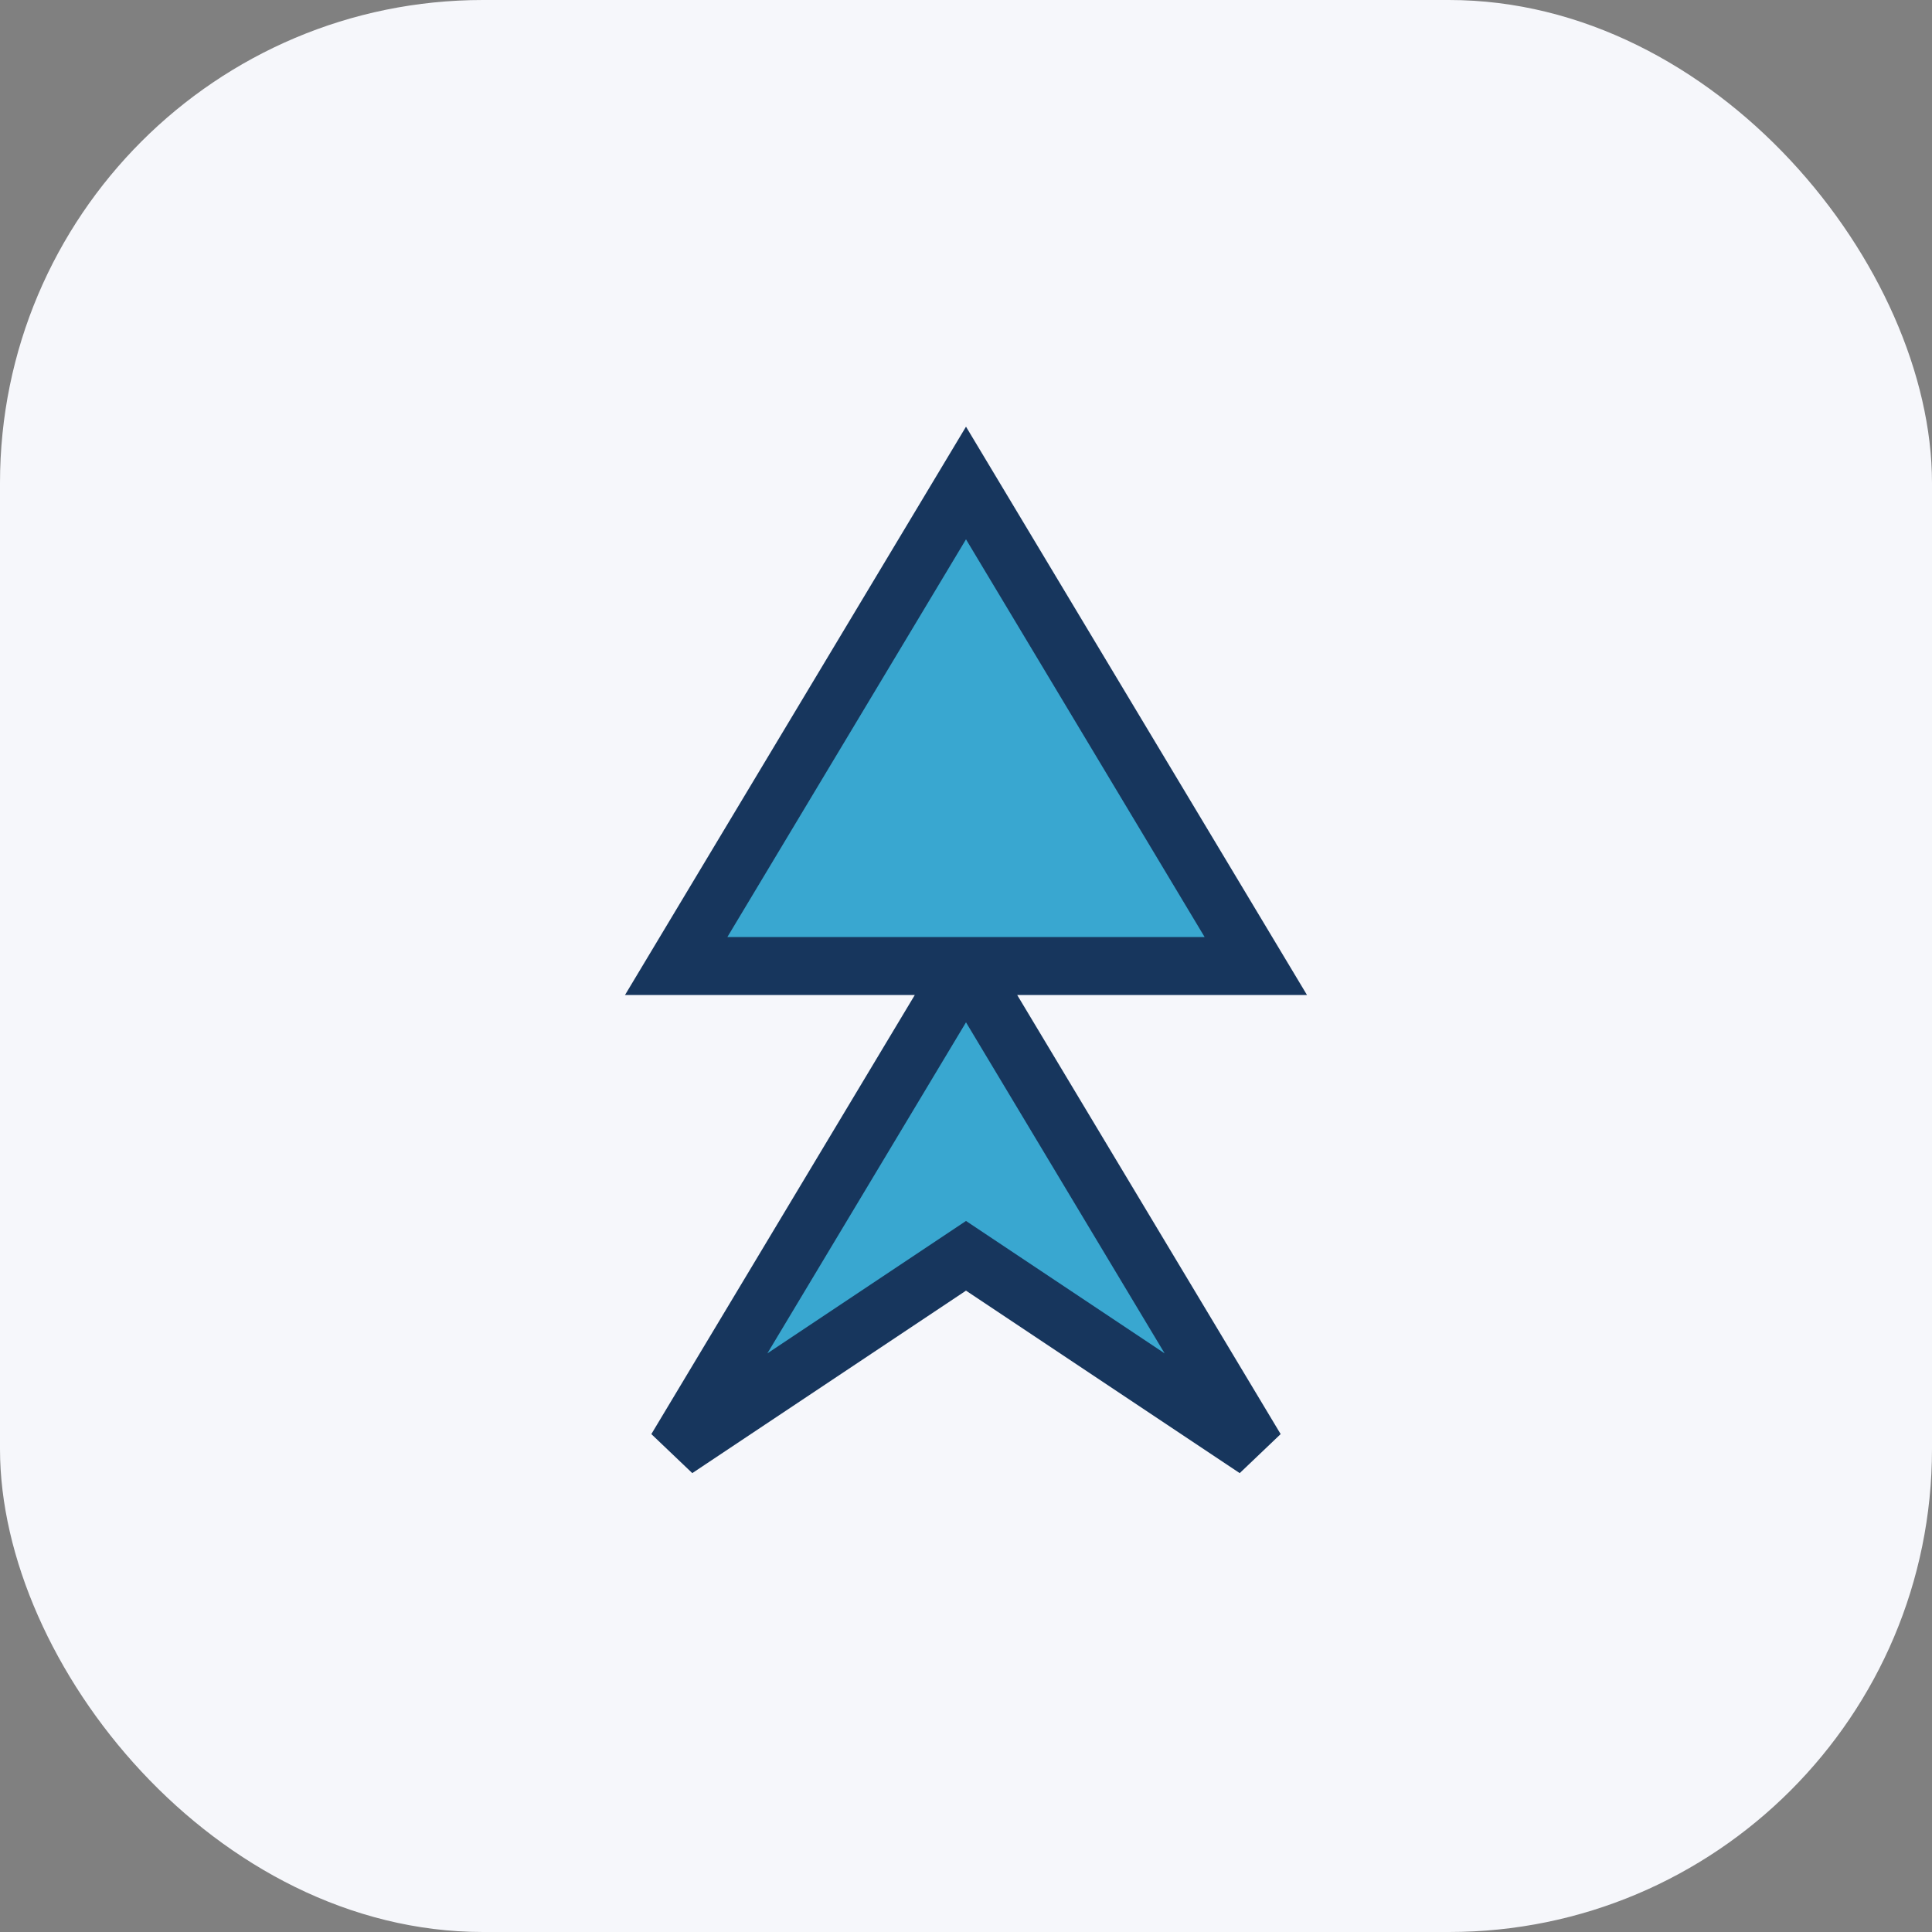
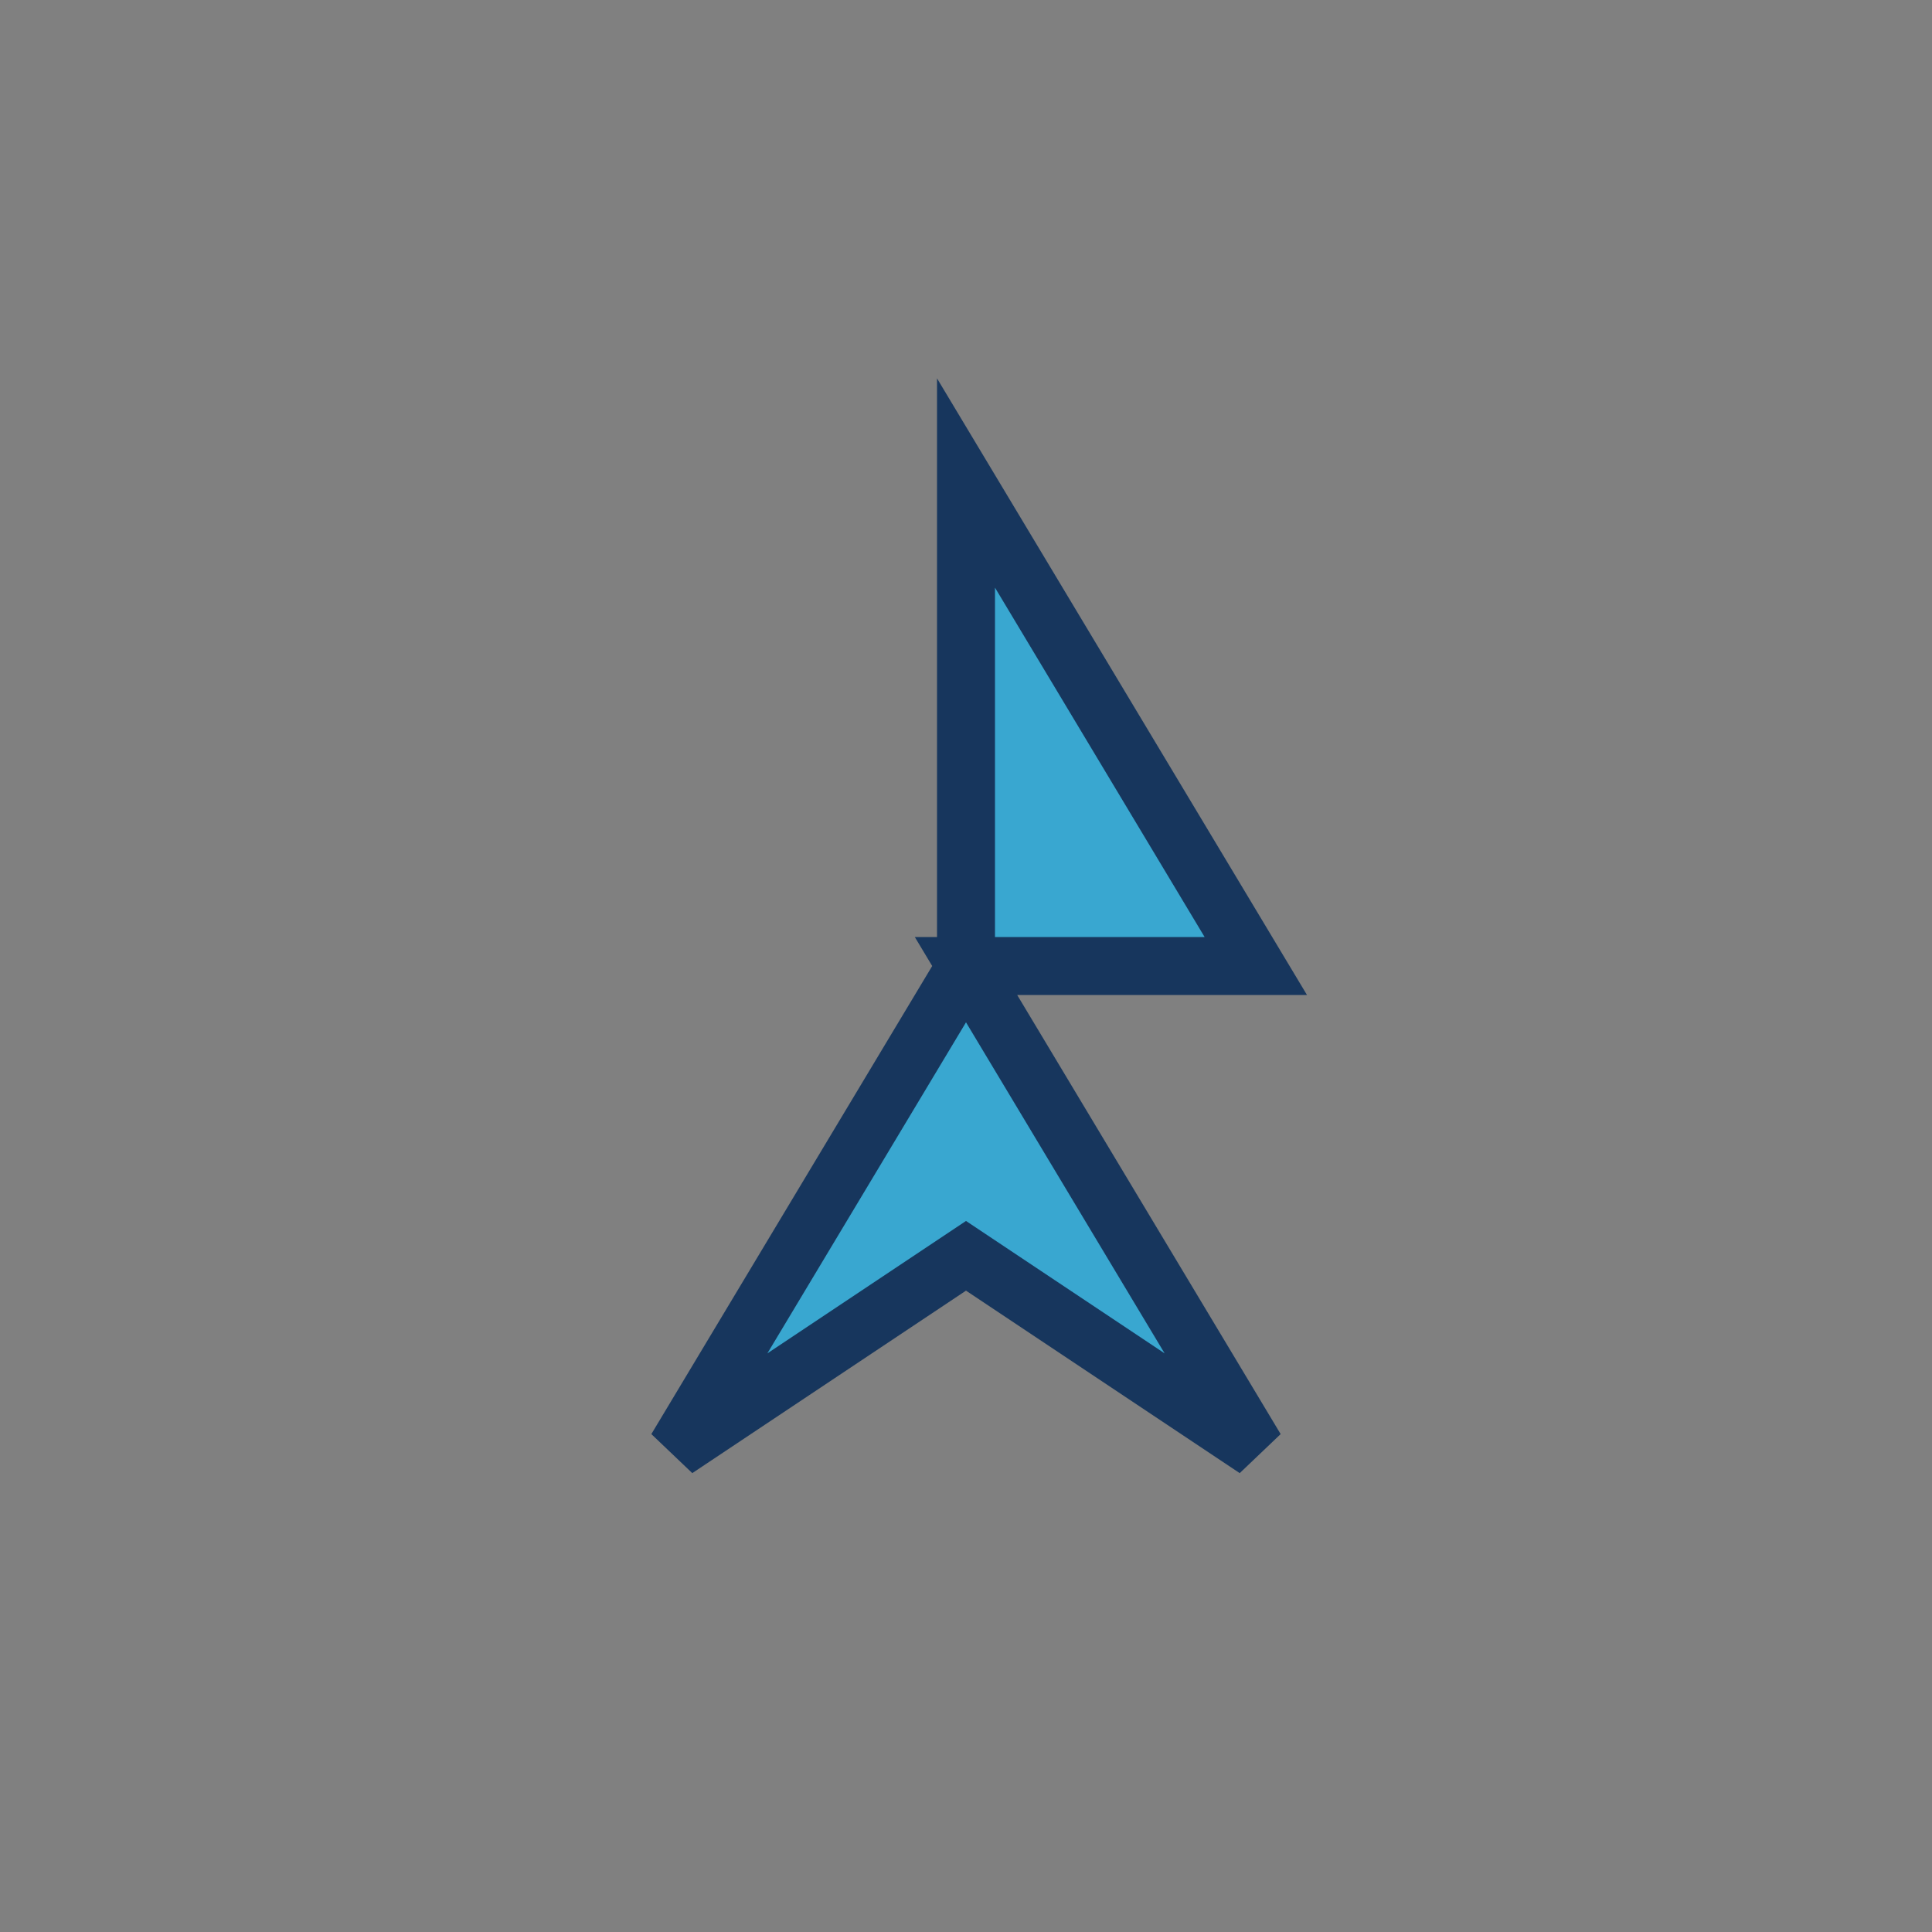
<svg xmlns="http://www.w3.org/2000/svg" width="40" height="40" viewBox="0 0 40 40">
  <rect x="0" y="0" width="40" height="40" fill="#808080" stroke="none" />
-   <rect width="40" height="40" rx="10" fill="#F6F7FB" />
-   <path d="M20 10l6 10h-6l6 10-6-4-6 4 6-10h-6z" fill="#39A7D0" stroke="#17365D" stroke-width="1.2" />
+   <path d="M20 10l6 10h-6l6 10-6-4-6 4 6-10z" fill="#39A7D0" stroke="#17365D" stroke-width="1.2" />
</svg>